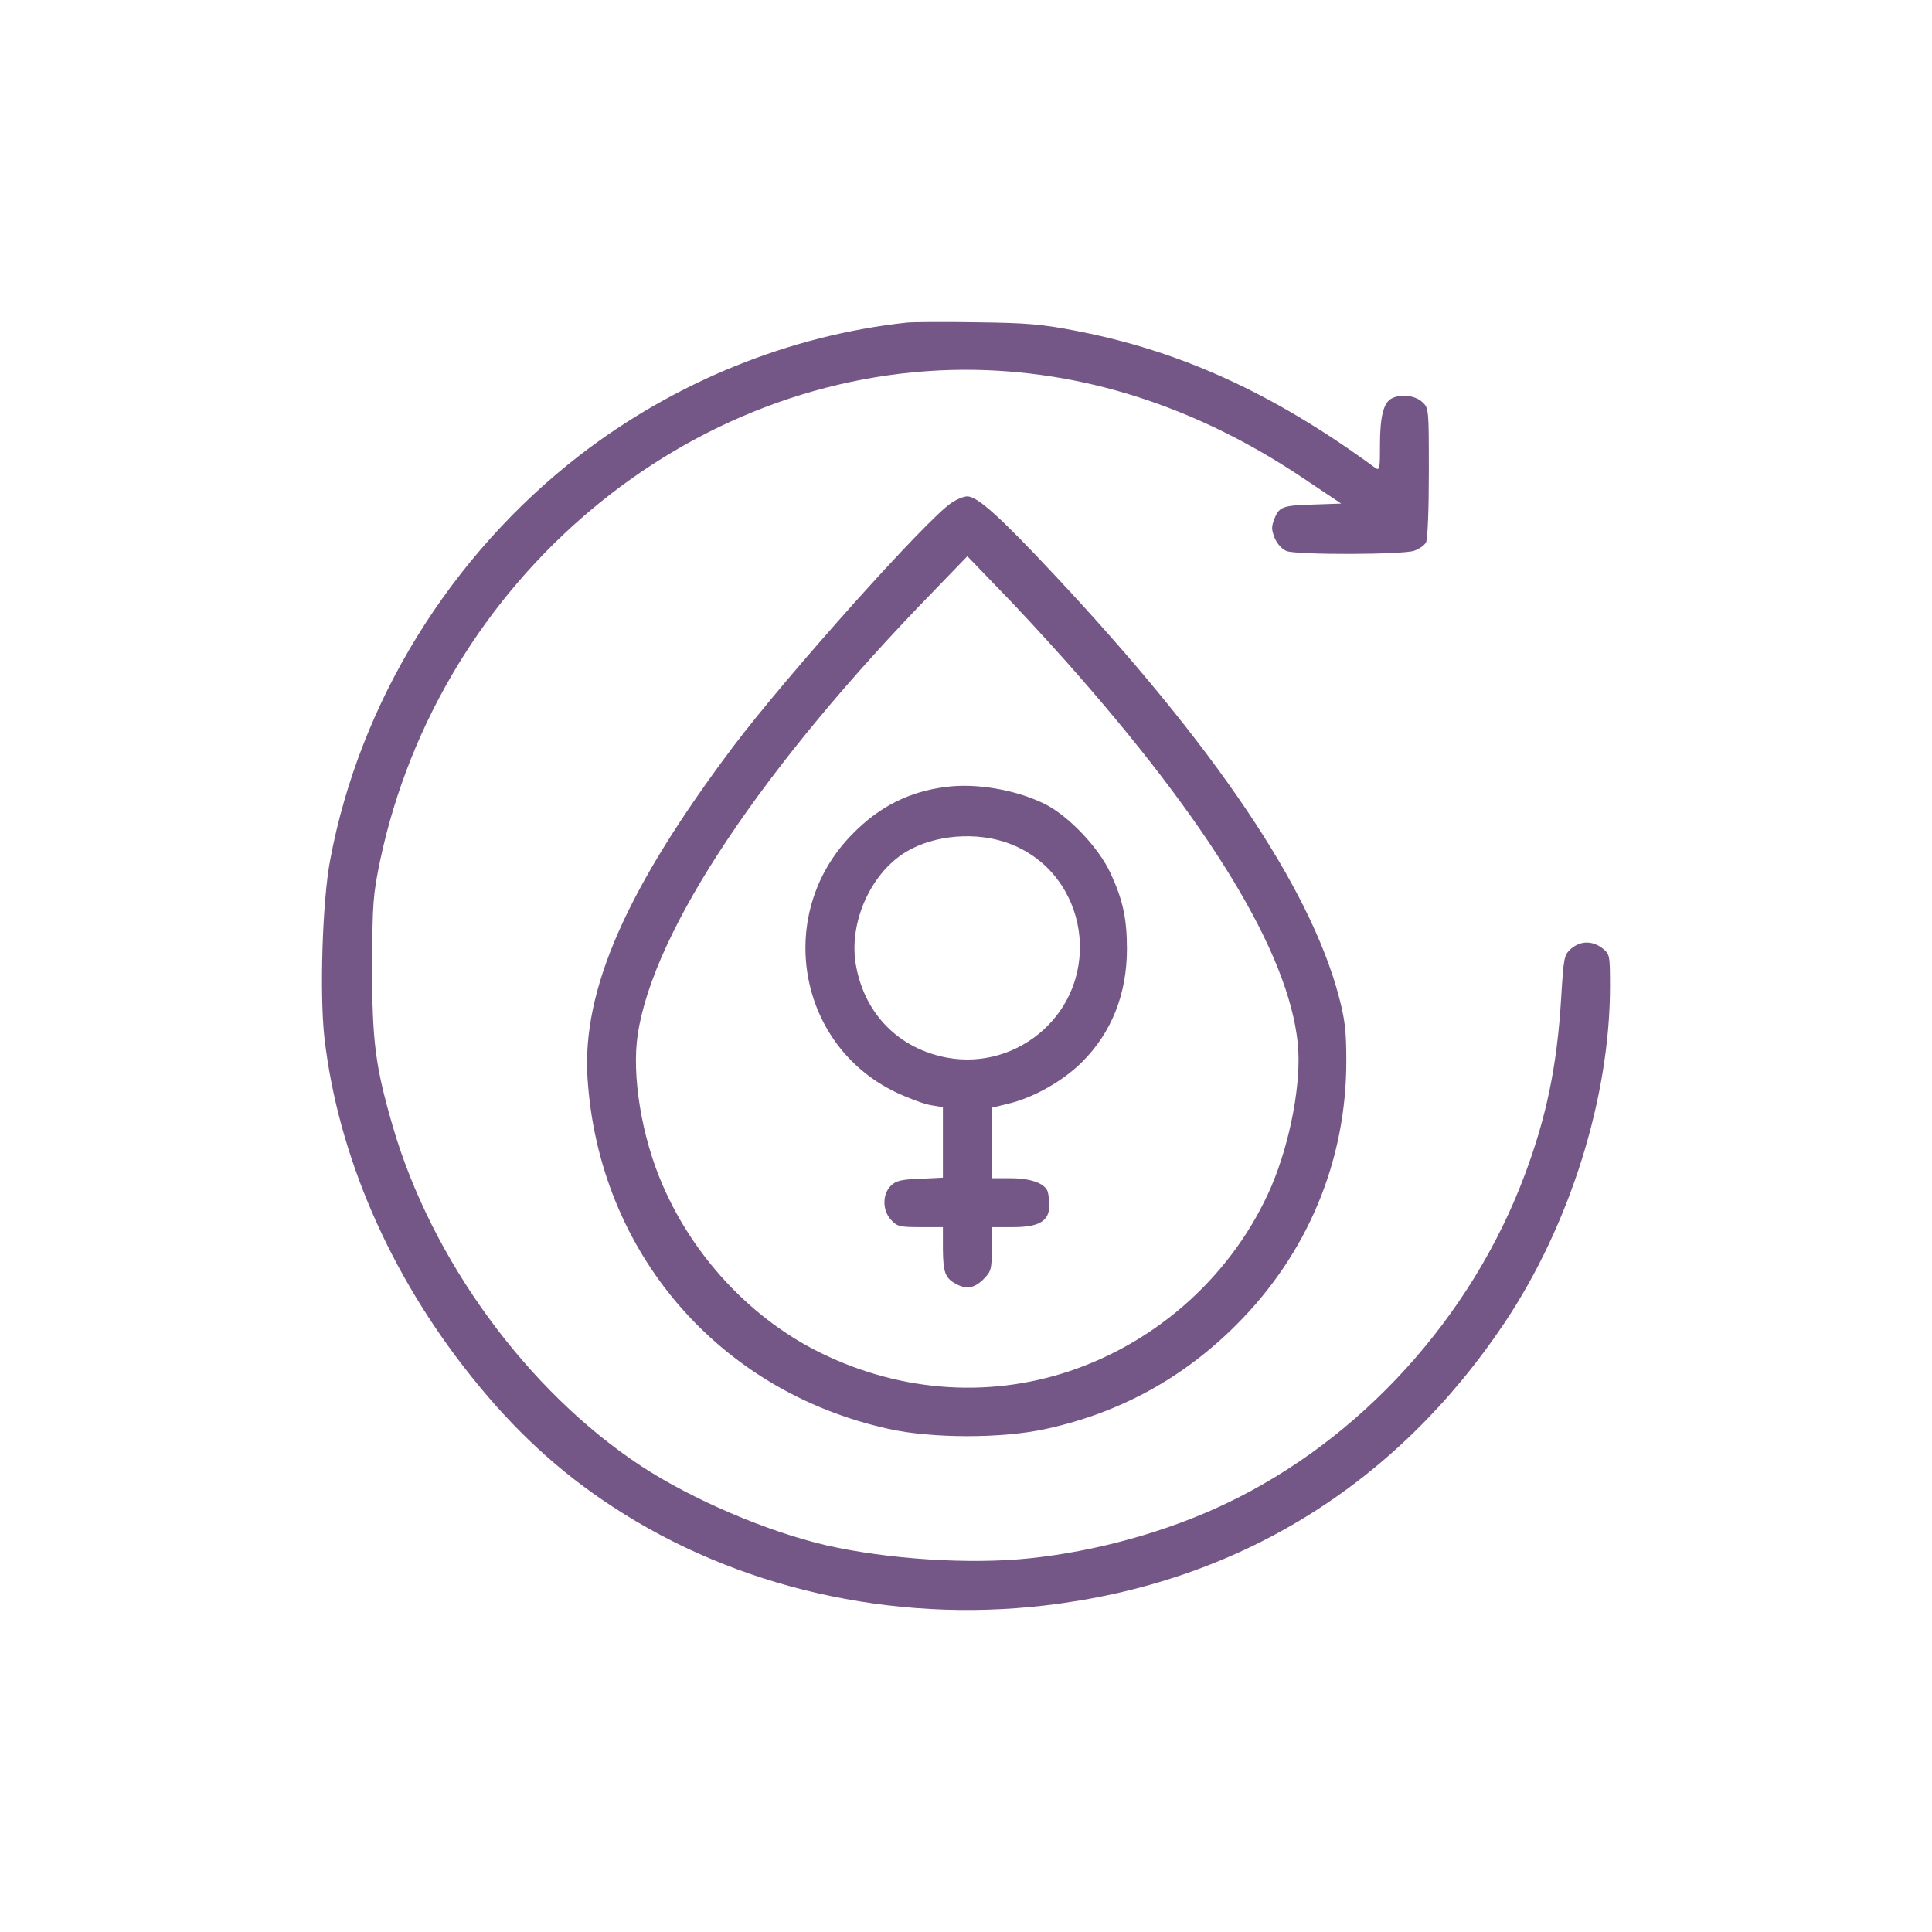
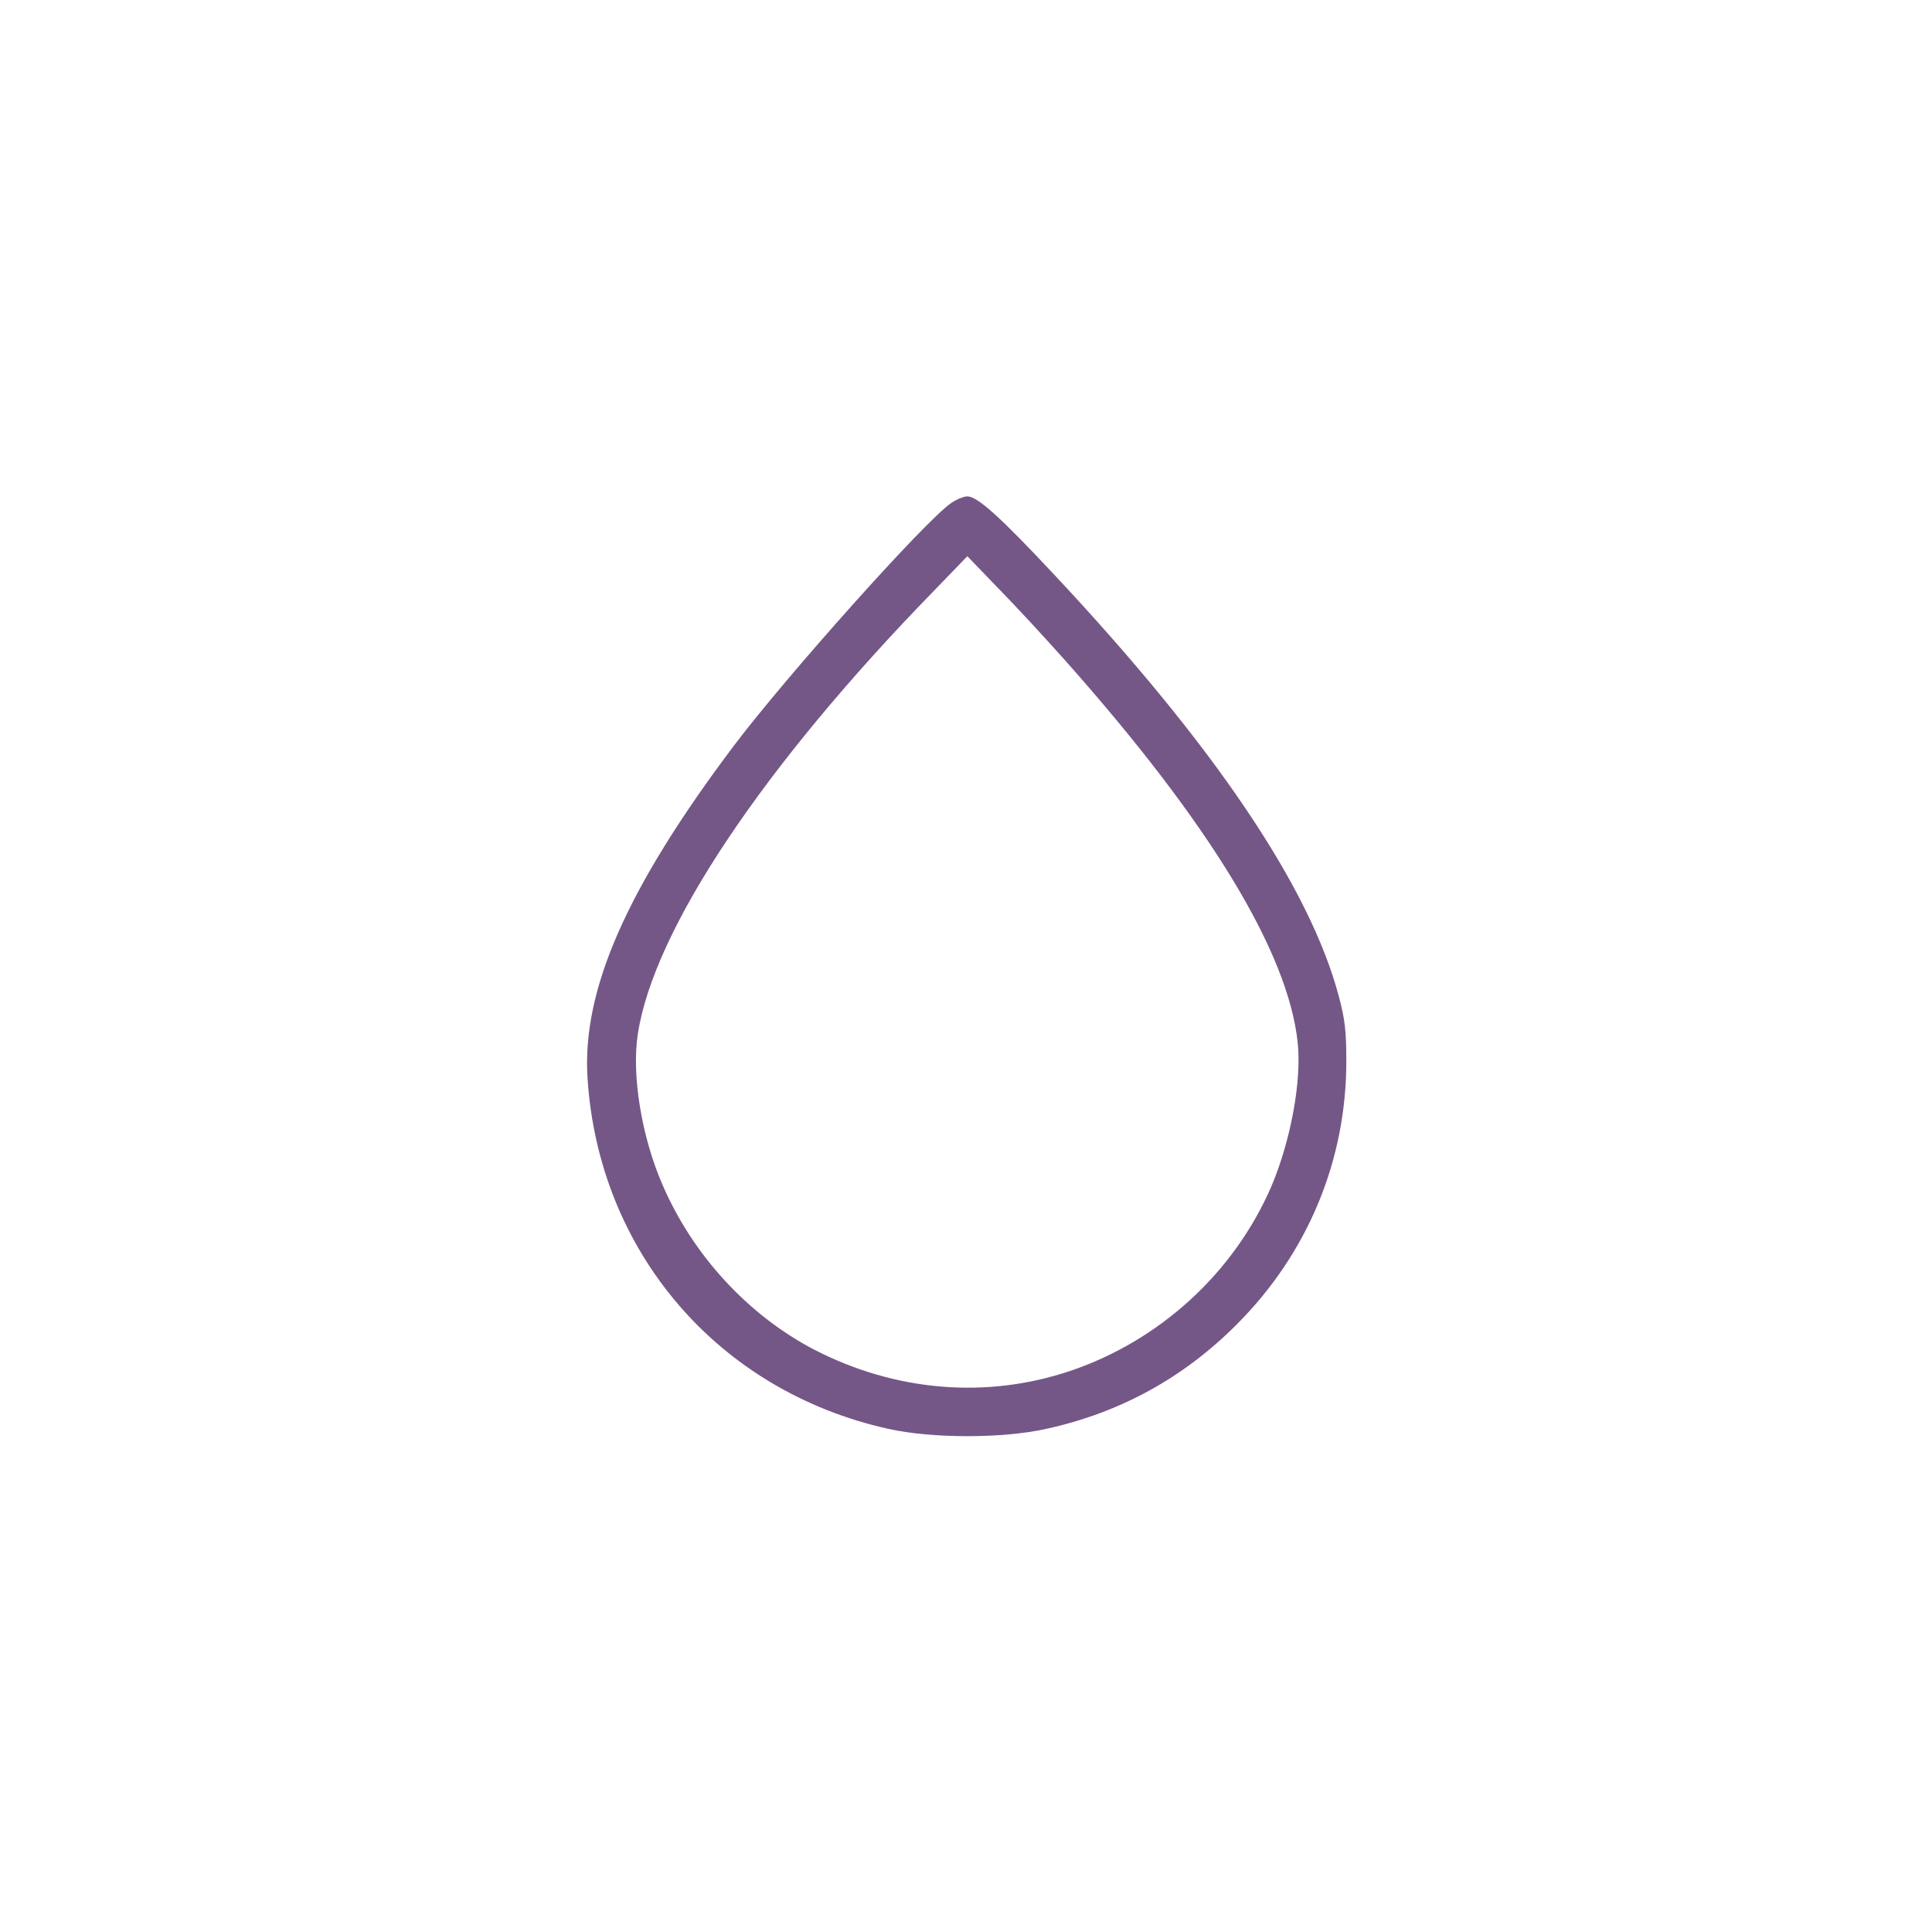
<svg xmlns="http://www.w3.org/2000/svg" width="120" height="120" viewBox="0 0 120 120" fill="none">
-   <path d="M56.333 20.037C49.046 20.824 41.92 23.719 36.009 28.275C27.972 34.494 22.346 43.59 20.507 53.418C20.024 55.938 19.846 61.728 20.149 64.444C20.989 71.735 24.186 79.133 29.258 85.477C31.919 88.819 34.741 91.428 38.063 93.59C45.742 98.629 55.404 100.827 64.888 99.719C76.854 98.325 86.712 92.25 93.481 82.117C97.517 76.059 100 68.143 100 61.263C100 59.315 99.982 59.262 99.536 58.904C98.911 58.422 98.178 58.422 97.589 58.922C97.142 59.315 97.125 59.441 96.964 62.014C96.714 66.177 96.053 69.376 94.713 72.95C91.392 81.849 84.48 89.444 76.104 93.411C72.46 95.145 68.067 96.36 63.941 96.789C60.209 97.182 55.119 96.842 51.333 95.984C47.636 95.127 43.01 93.143 39.813 91.052C32.758 86.406 26.793 78.24 24.382 69.912C23.311 66.213 23.114 64.676 23.114 60.048C23.132 56.063 23.168 55.599 23.614 53.436C27.329 35.942 42.76 23.004 59.941 22.968C67.156 22.968 74.193 25.202 80.819 29.616L83.301 31.277L81.783 31.331C79.694 31.385 79.479 31.456 79.176 32.171C78.961 32.725 78.961 32.868 79.176 33.422C79.336 33.797 79.64 34.119 79.908 34.226C80.551 34.476 87.123 34.458 87.838 34.208C88.141 34.101 88.481 33.869 88.57 33.69C88.677 33.493 88.748 31.617 88.748 29.348C88.748 25.398 88.748 25.345 88.338 24.969C87.891 24.558 86.998 24.451 86.427 24.755C85.927 25.023 85.712 25.899 85.712 27.668C85.712 29.205 85.694 29.258 85.373 29.026C79.104 24.433 73.318 21.789 66.781 20.538C64.763 20.145 63.763 20.055 60.709 20.02C58.691 19.984 56.726 20.002 56.333 20.037Z" fill="#745787" />
-   <path d="M59.083 31.242C57.511 32.296 48.867 41.964 45.563 46.342C38.937 55.152 36.151 61.46 36.49 66.928C37.169 77.739 44.599 86.406 55.172 88.747C57.868 89.355 62.298 89.355 64.994 88.747C69.567 87.746 73.496 85.584 76.782 82.296C81.229 77.864 83.64 72.057 83.622 65.856C83.622 64.033 83.533 63.3 83.158 61.889C81.372 55.134 75.424 46.306 65.477 35.691C62.119 32.1 60.708 30.831 60.083 30.831C59.869 30.831 59.422 31.009 59.083 31.242ZM66.155 41.017C75.121 51.095 80.032 59.172 80.604 64.784C80.854 67.16 80.157 70.895 78.961 73.701C76.639 79.062 72.031 83.279 66.459 85.155C61.244 86.907 55.582 86.424 50.546 83.815C46.474 81.689 43.027 77.954 41.152 73.594C39.848 70.609 39.223 66.767 39.616 64.23C40.598 57.761 47.385 47.593 58.029 36.674L60.083 34.548L62.048 36.585C63.137 37.693 64.977 39.694 66.155 41.017Z" fill="#745787" />
-   <path d="M58.744 48.879C56.458 49.165 54.6 50.112 52.94 51.81C48.117 56.706 49.475 64.855 55.601 67.822C56.386 68.197 57.386 68.572 57.815 68.644L58.565 68.769V70.949V73.147L57.136 73.218C55.976 73.254 55.636 73.343 55.333 73.647C54.797 74.183 54.797 75.184 55.35 75.774C55.726 76.185 55.904 76.22 57.172 76.22H58.565V77.596C58.583 79.044 58.708 79.401 59.405 79.759C60.03 80.098 60.53 80.009 61.084 79.455C61.566 78.972 61.601 78.829 61.601 77.578V76.22H62.923C64.53 76.22 65.173 75.845 65.173 74.88C65.173 74.558 65.12 74.147 65.066 73.987C64.87 73.486 63.995 73.182 62.762 73.182H61.601V70.984V68.804L62.548 68.572C64.173 68.197 66.013 67.16 67.227 65.945C69.049 64.122 69.996 61.728 69.996 58.94C69.996 57.064 69.745 55.902 68.995 54.276C68.263 52.65 66.316 50.613 64.816 49.898C63.03 49.04 60.601 48.629 58.744 48.879ZM62.334 52.275C67.334 53.847 68.727 60.334 64.834 63.944C63.191 65.445 60.994 66.088 58.833 65.695C55.851 65.141 53.725 63.014 53.172 59.995C52.707 57.528 53.904 54.58 55.94 53.132C57.583 51.953 60.226 51.614 62.334 52.275Z" fill="#745787" />
+   <path d="M59.083 31.242C57.511 32.296 48.867 41.964 45.563 46.342C38.937 55.152 36.151 61.46 36.49 66.928C37.169 77.739 44.599 86.406 55.172 88.747C57.868 89.355 62.298 89.355 64.994 88.747C69.567 87.746 73.496 85.584 76.782 82.296C81.229 77.864 83.64 72.057 83.622 65.856C83.622 64.033 83.533 63.3 83.158 61.889C81.372 55.134 75.424 46.306 65.477 35.691C62.119 32.1 60.708 30.831 60.083 30.831C59.869 30.831 59.422 31.009 59.083 31.242ZM66.155 41.017C75.121 51.095 80.032 59.172 80.604 64.784C80.854 67.16 80.157 70.895 78.961 73.701C76.639 79.062 72.031 83.279 66.459 85.155C61.244 86.907 55.582 86.424 50.546 83.815C46.474 81.689 43.027 77.954 41.152 73.594C39.848 70.609 39.223 66.767 39.616 64.23C40.598 57.761 47.385 47.593 58.029 36.674L60.083 34.548L62.048 36.585C63.137 37.693 64.977 39.694 66.155 41.017" fill="#745787" />
</svg>